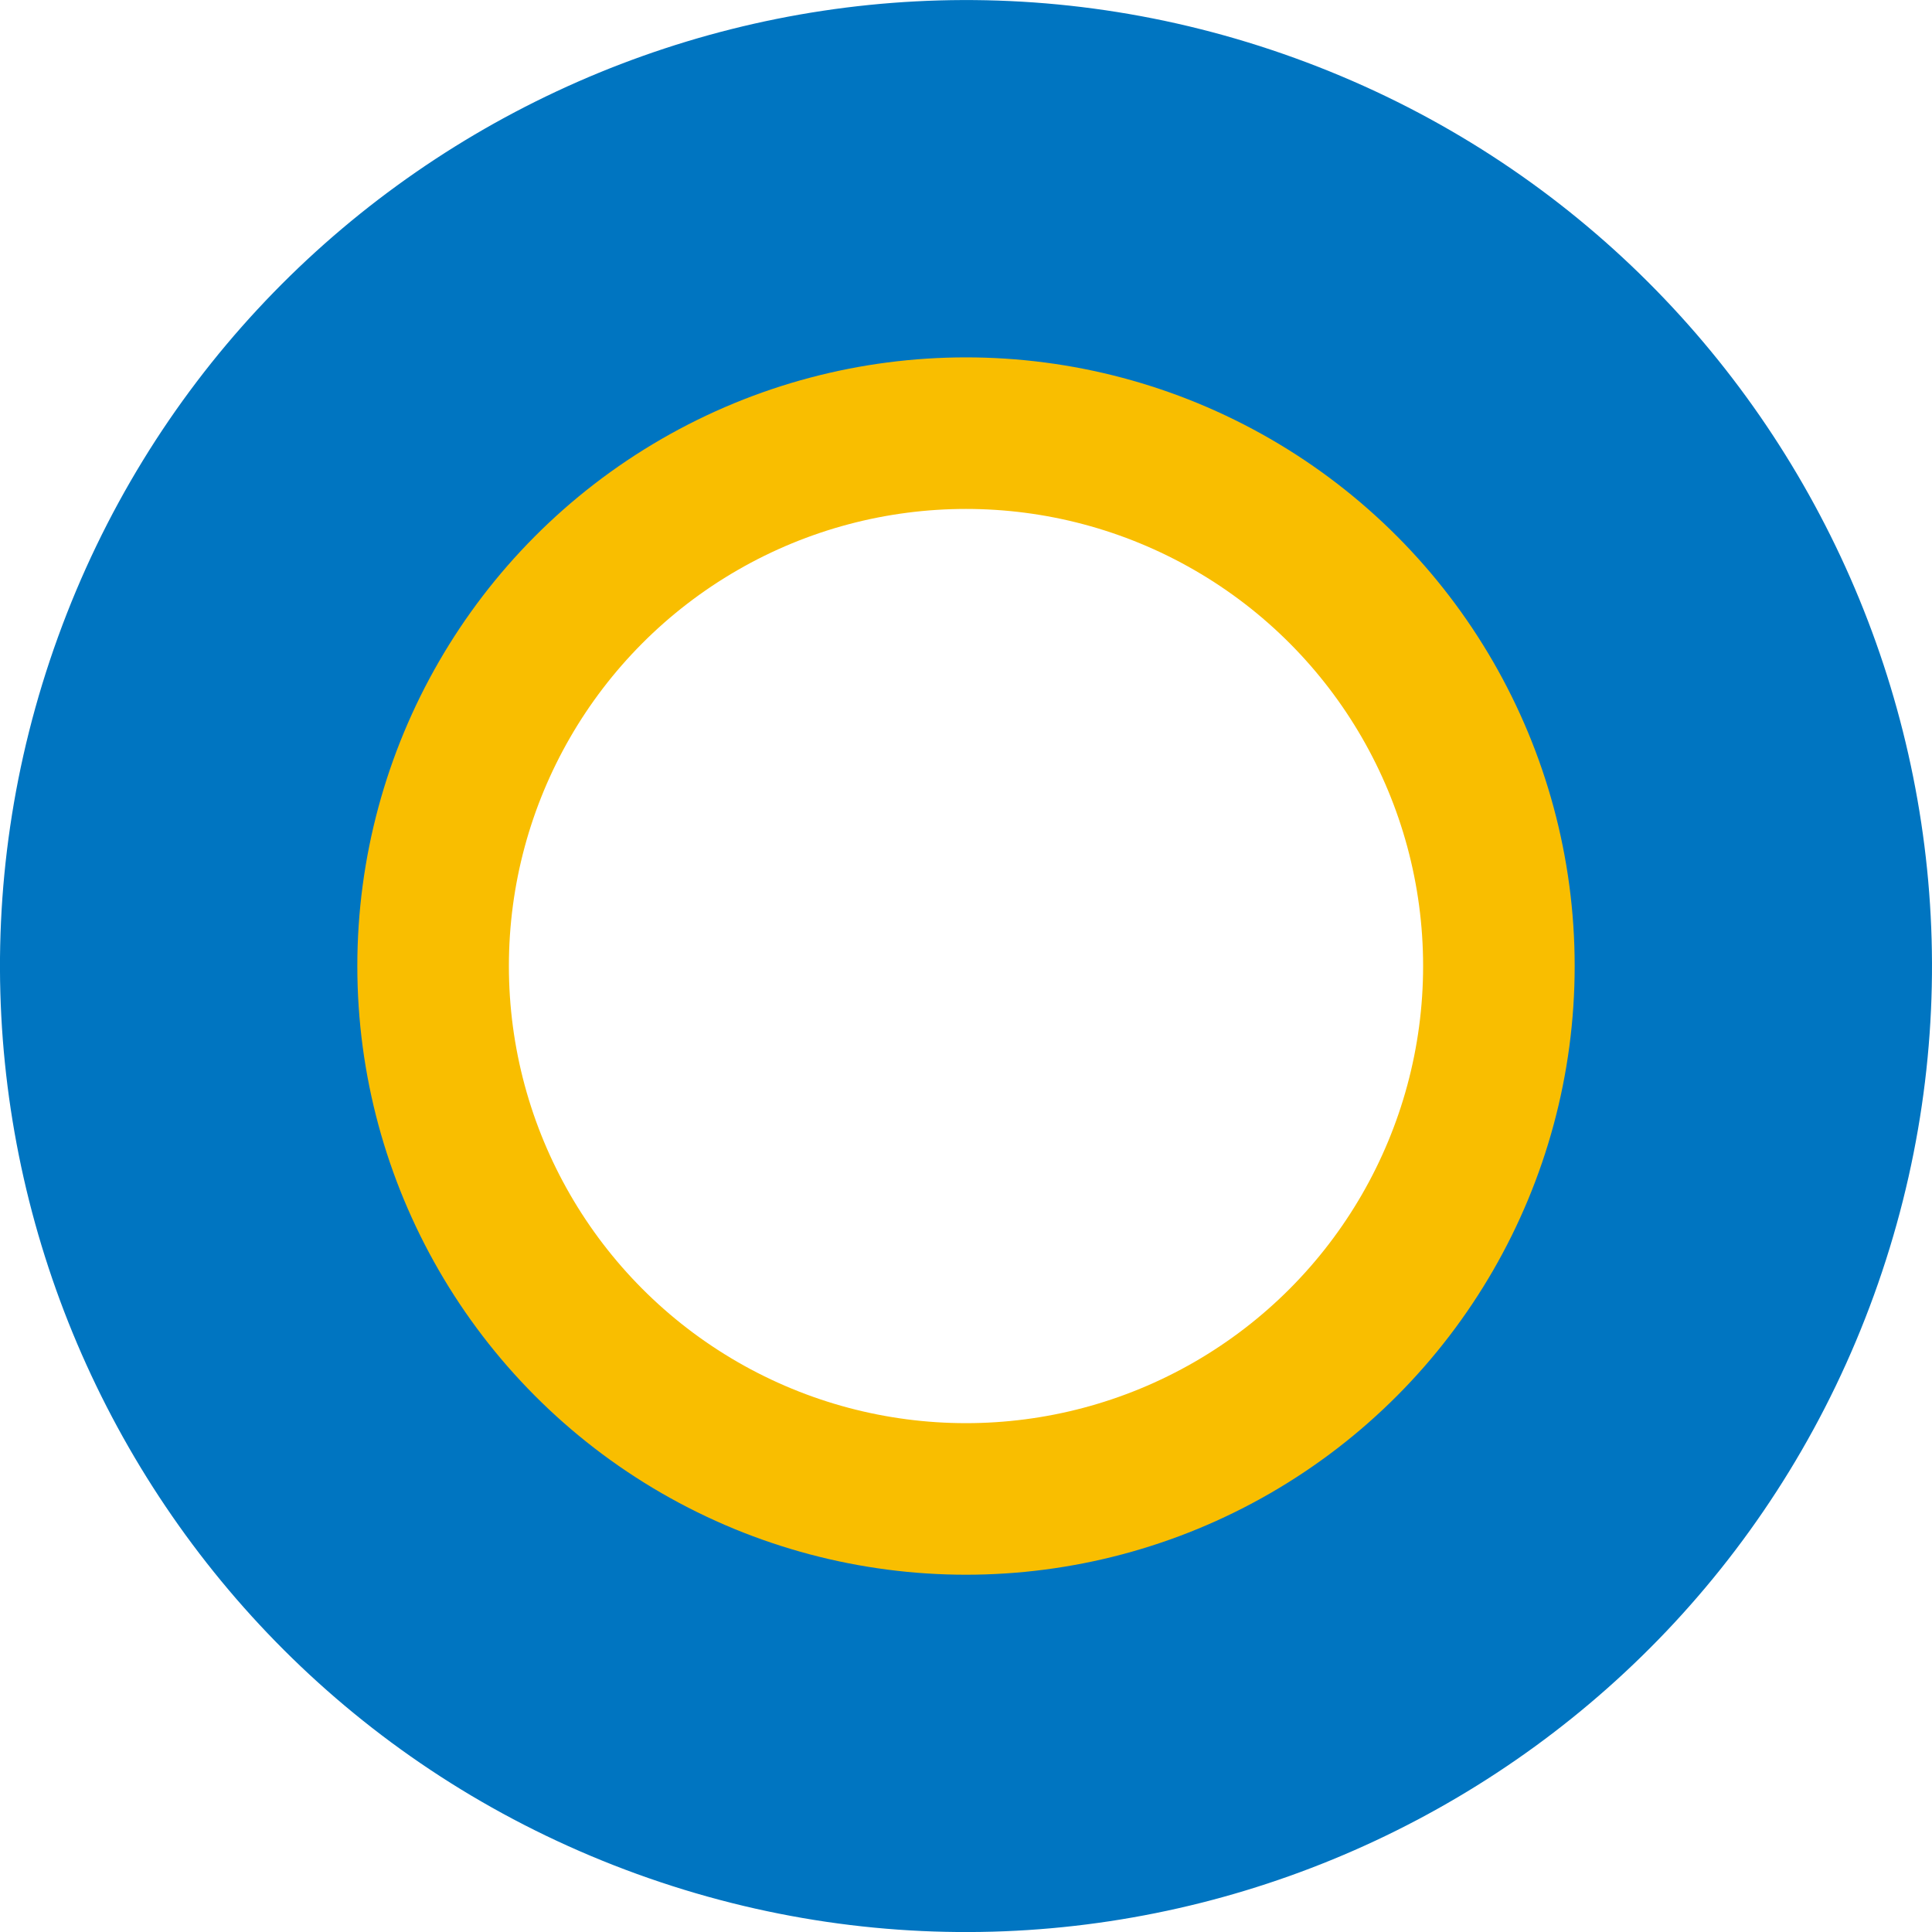
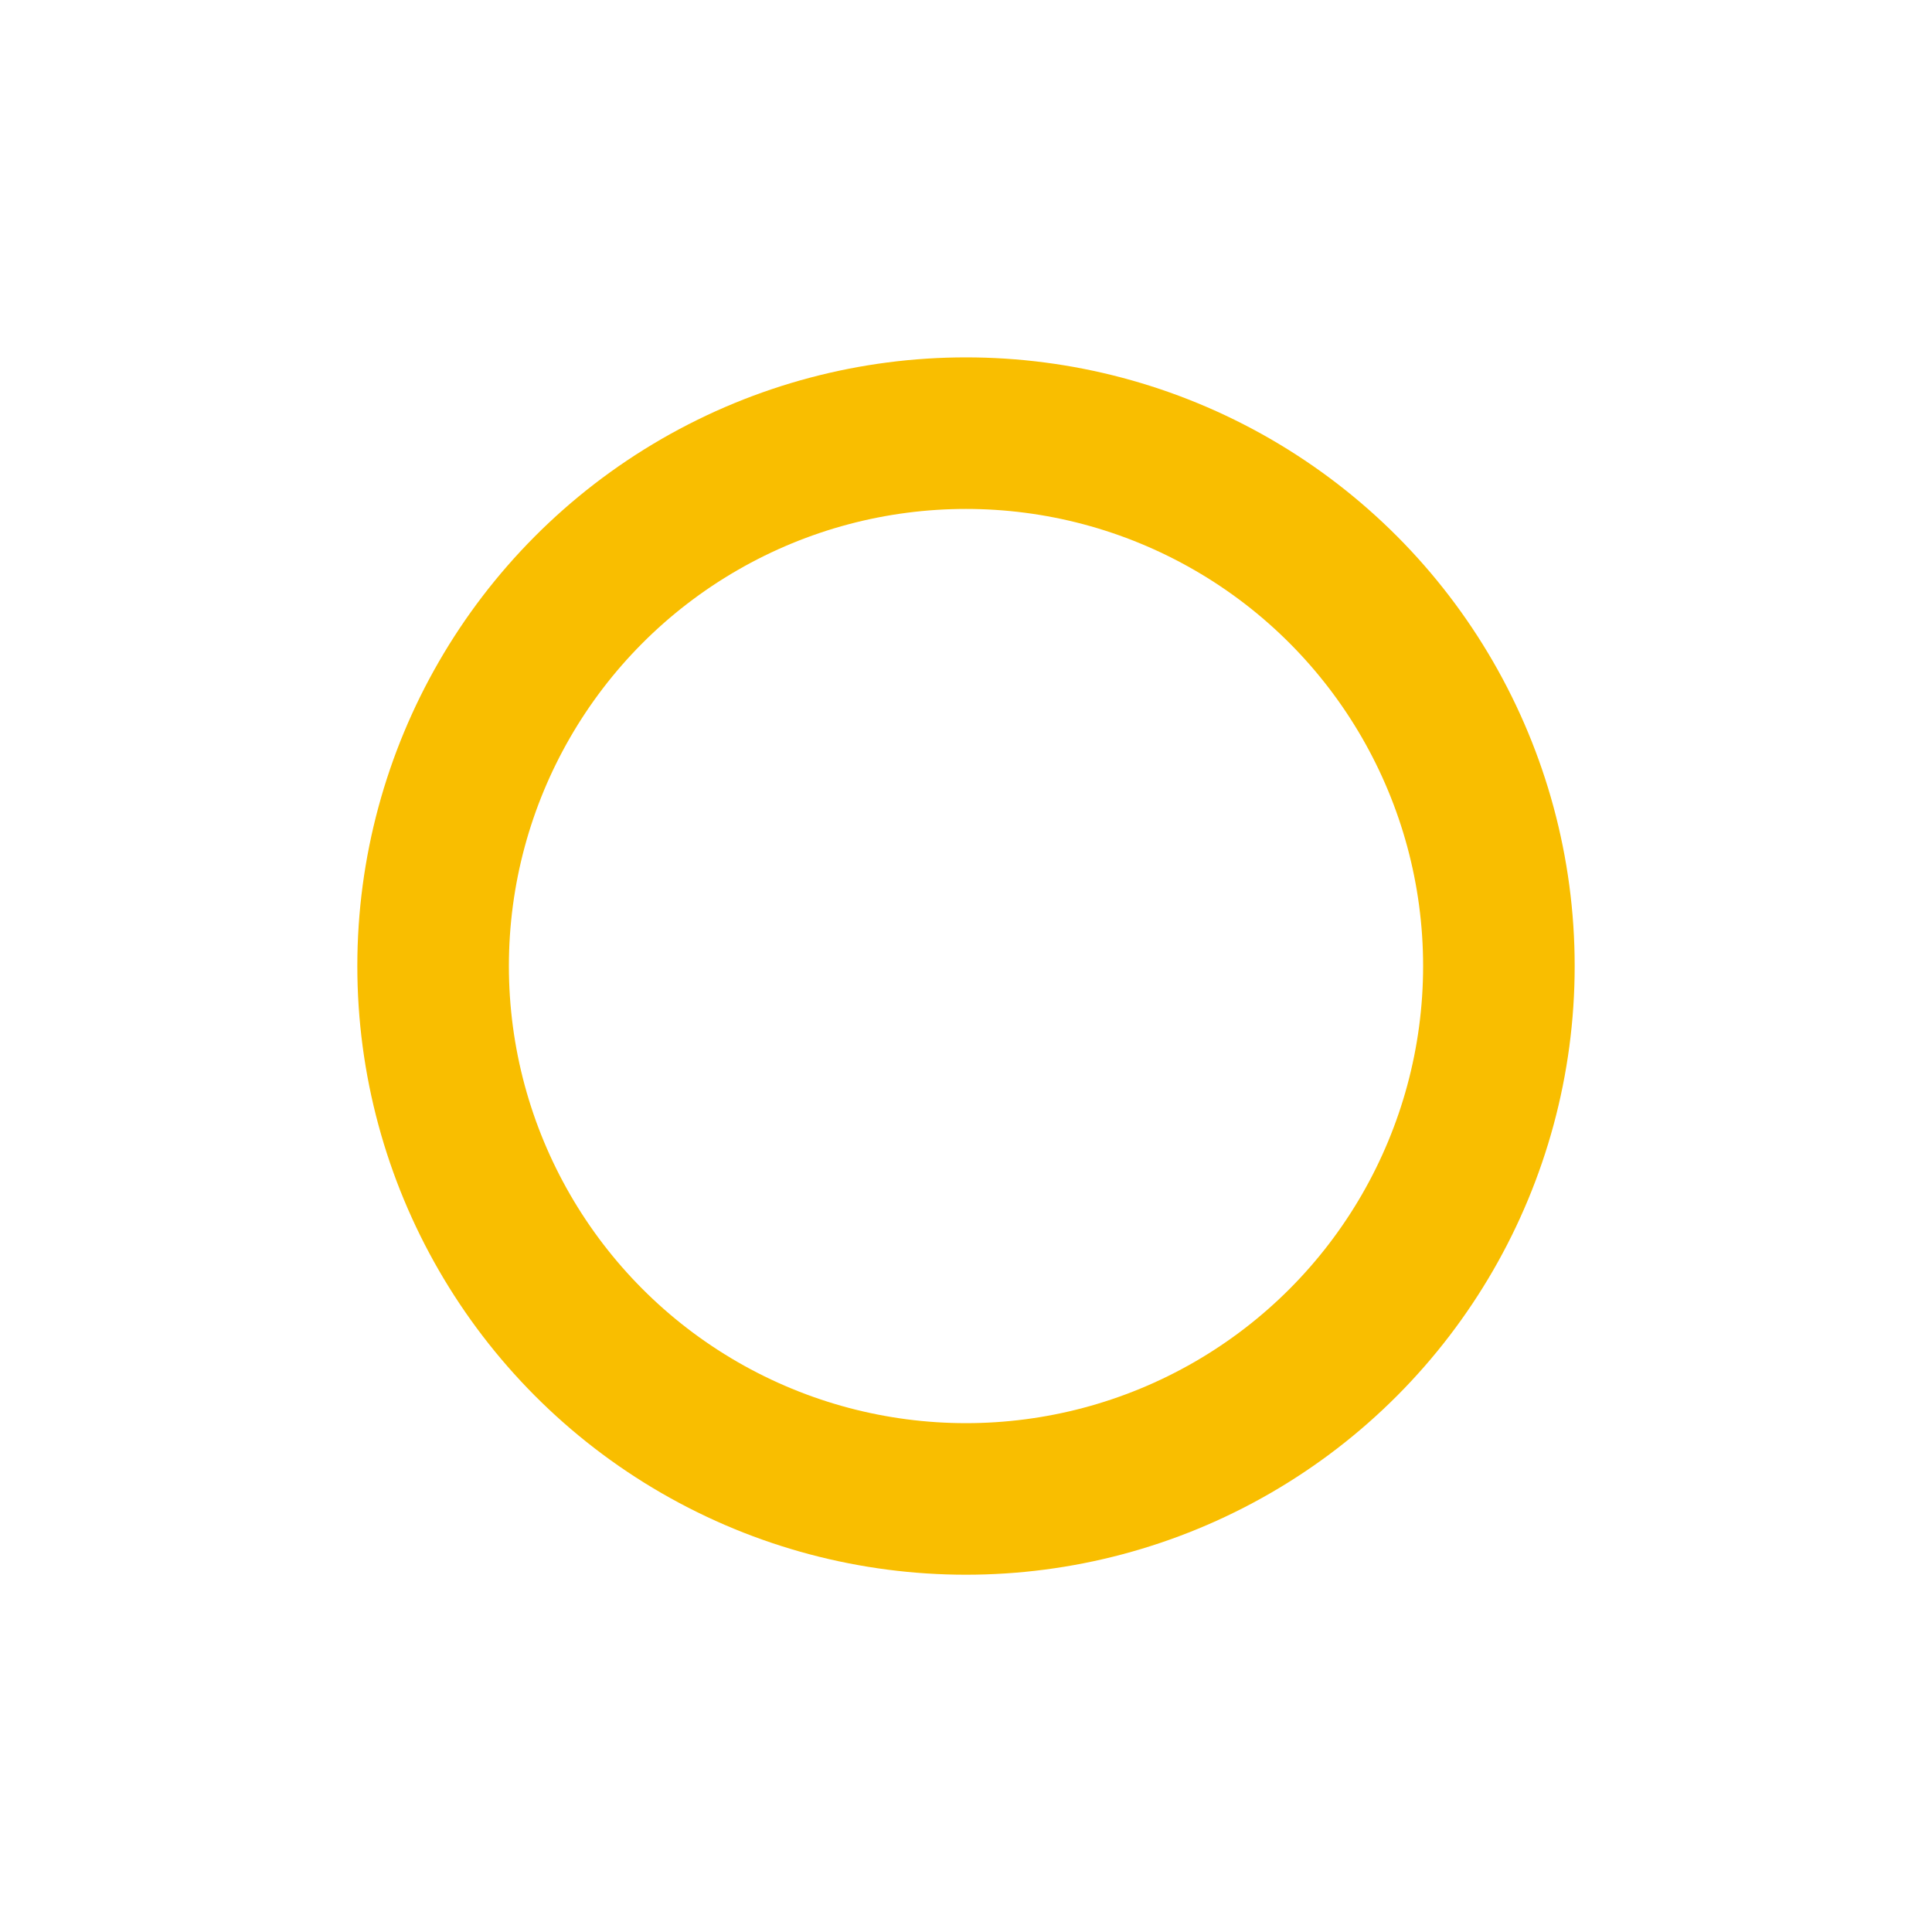
<svg xmlns="http://www.w3.org/2000/svg" version="1.1" id="レイヤー_1" x="0px" y="0px" width="40px" height="40px" viewBox="0 0 40 40" enable-background="new 0 0 40 40" xml:space="preserve">
-   <path fill="#0075C1" d="M26.812,1.203C16.43-2.56,4.963,2.807,1.201,13.188C-2.561,23.57,2.806,35.036,13.188,38.799  c10.38,3.763,21.846-1.604,25.61-11.985C42.561,16.432,37.194,4.965,26.812,1.203 M16.241,30.373  c-5.729-2.075-8.69-8.402-6.614-14.13c2.077-5.729,8.403-8.69,14.132-6.614c5.728,2.077,8.689,8.403,6.613,14.13  C28.297,29.488,21.969,32.45,16.241,30.373" />
  <circle fill="none" stroke="#F9BE00" stroke-width="3.138" stroke-miterlimit="10" cx="20" cy="20.001" r="11.033" />
</svg>